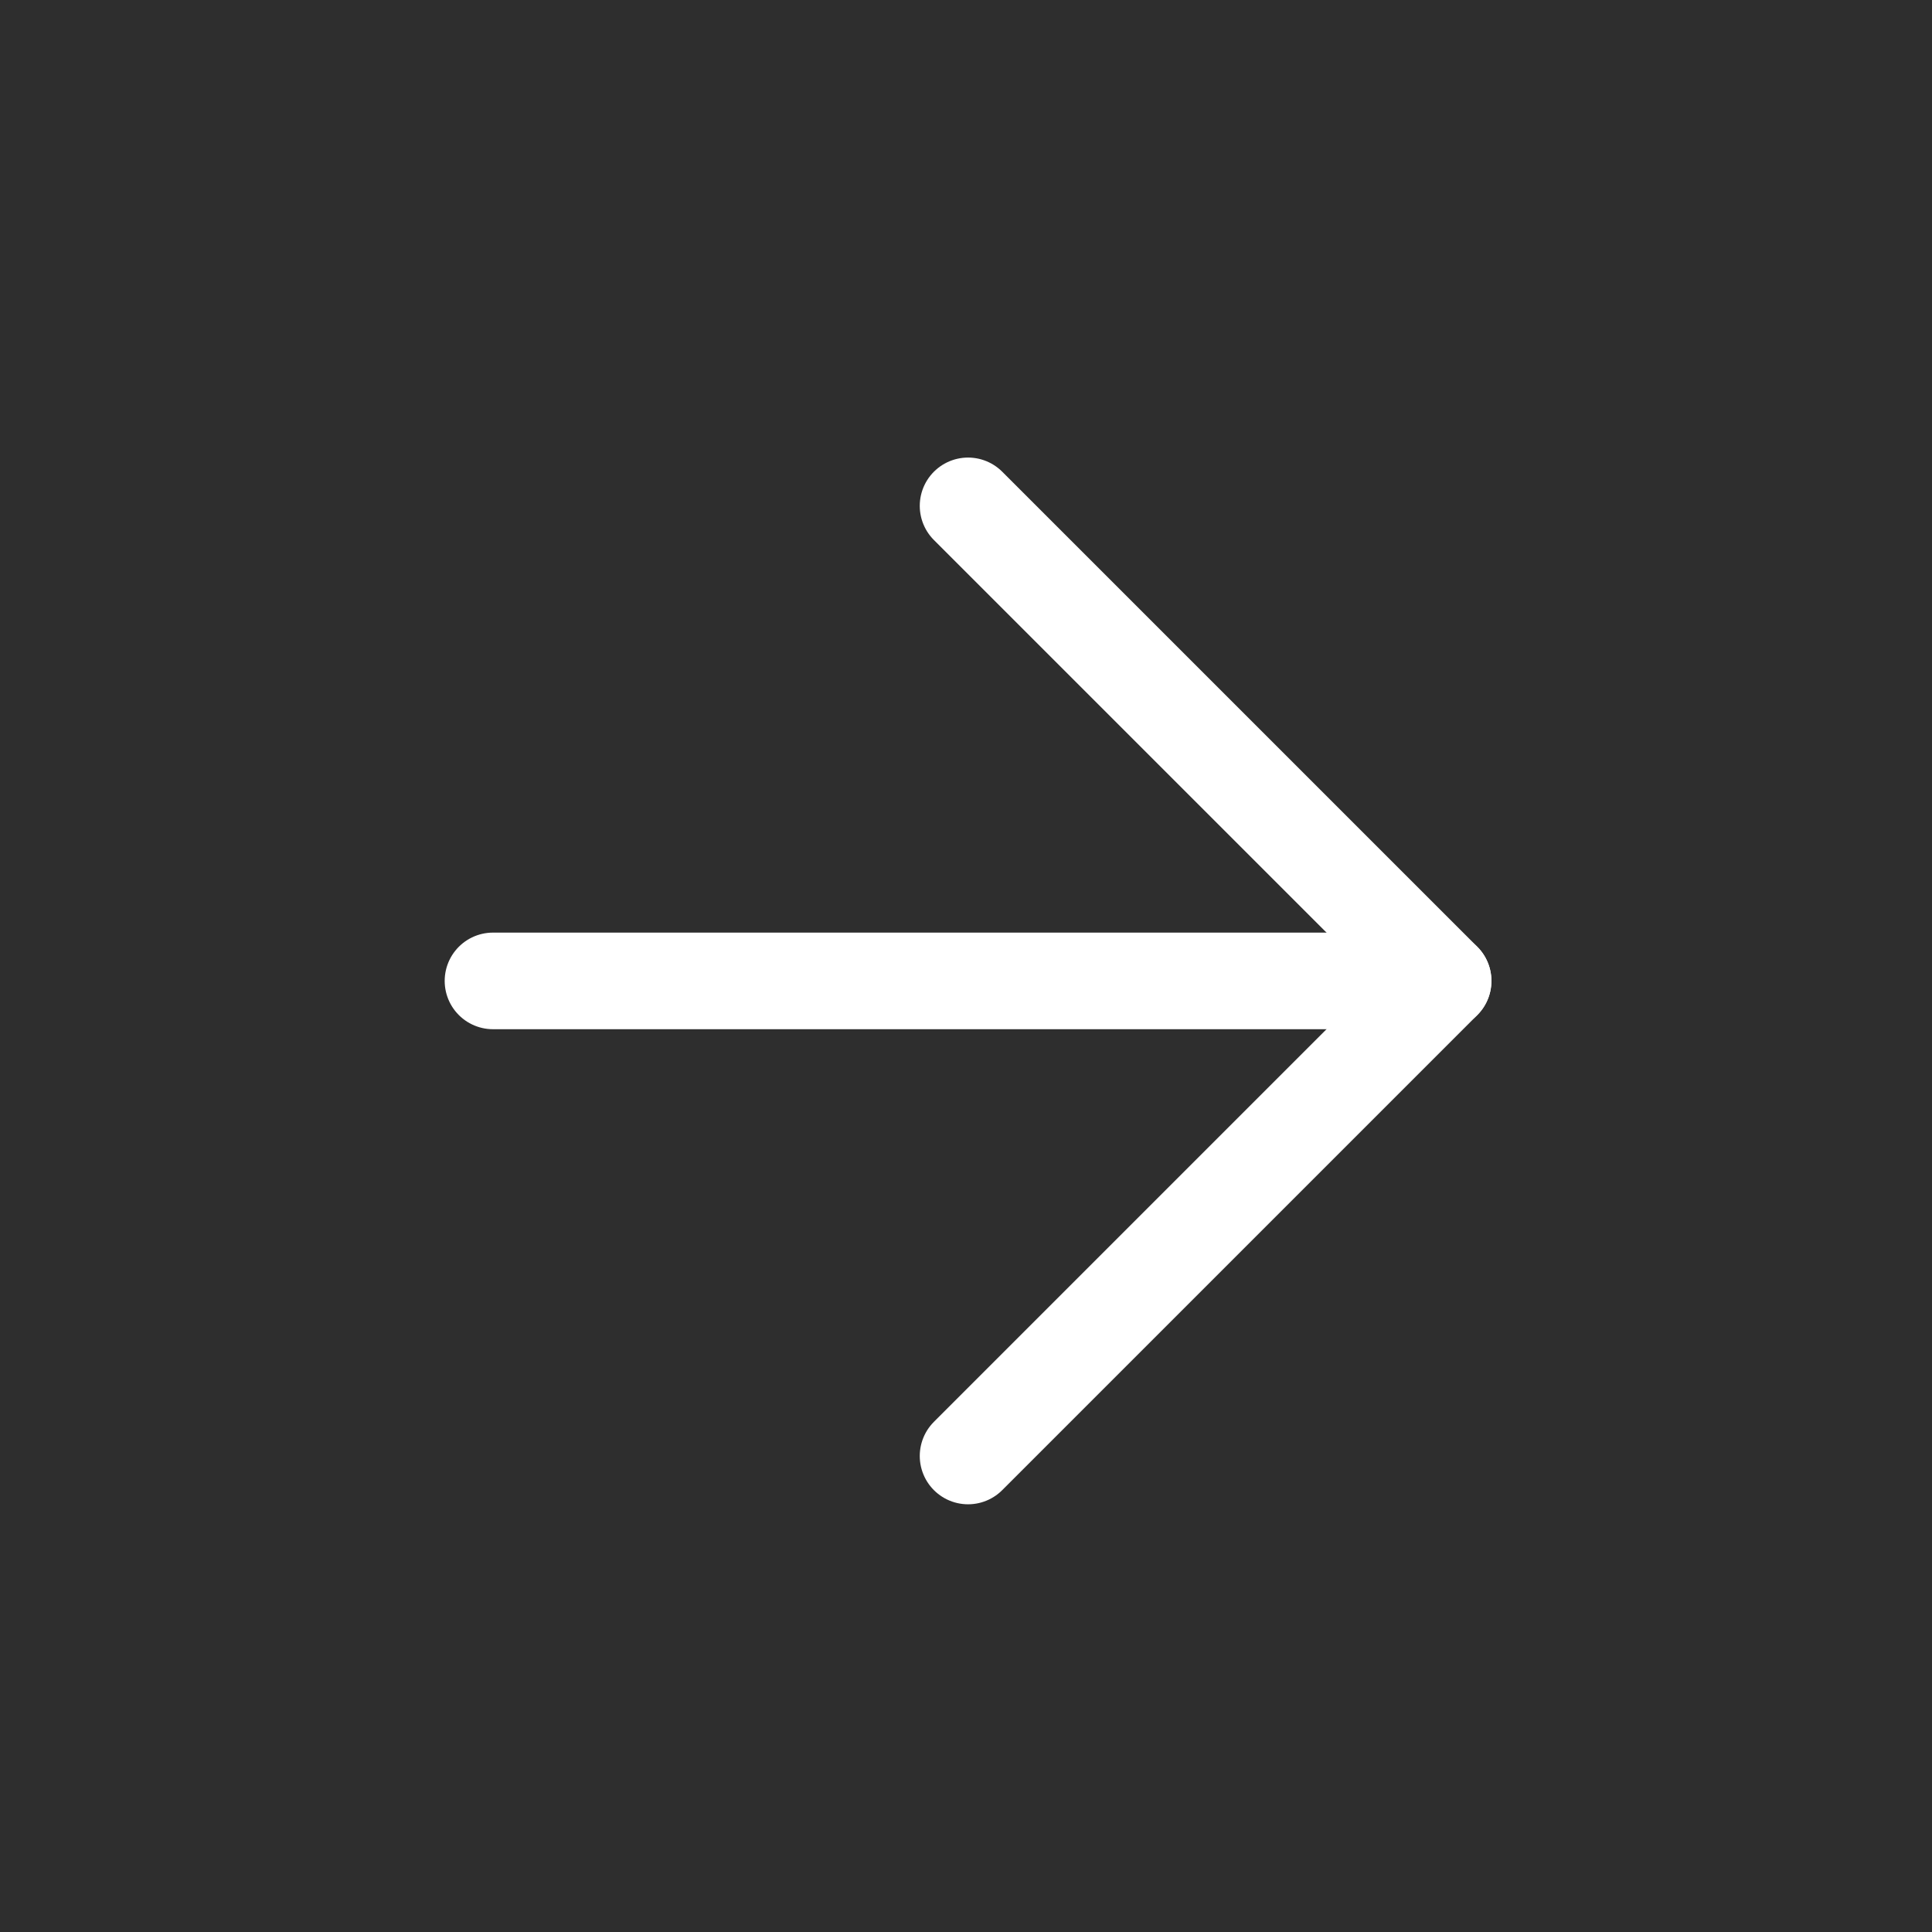
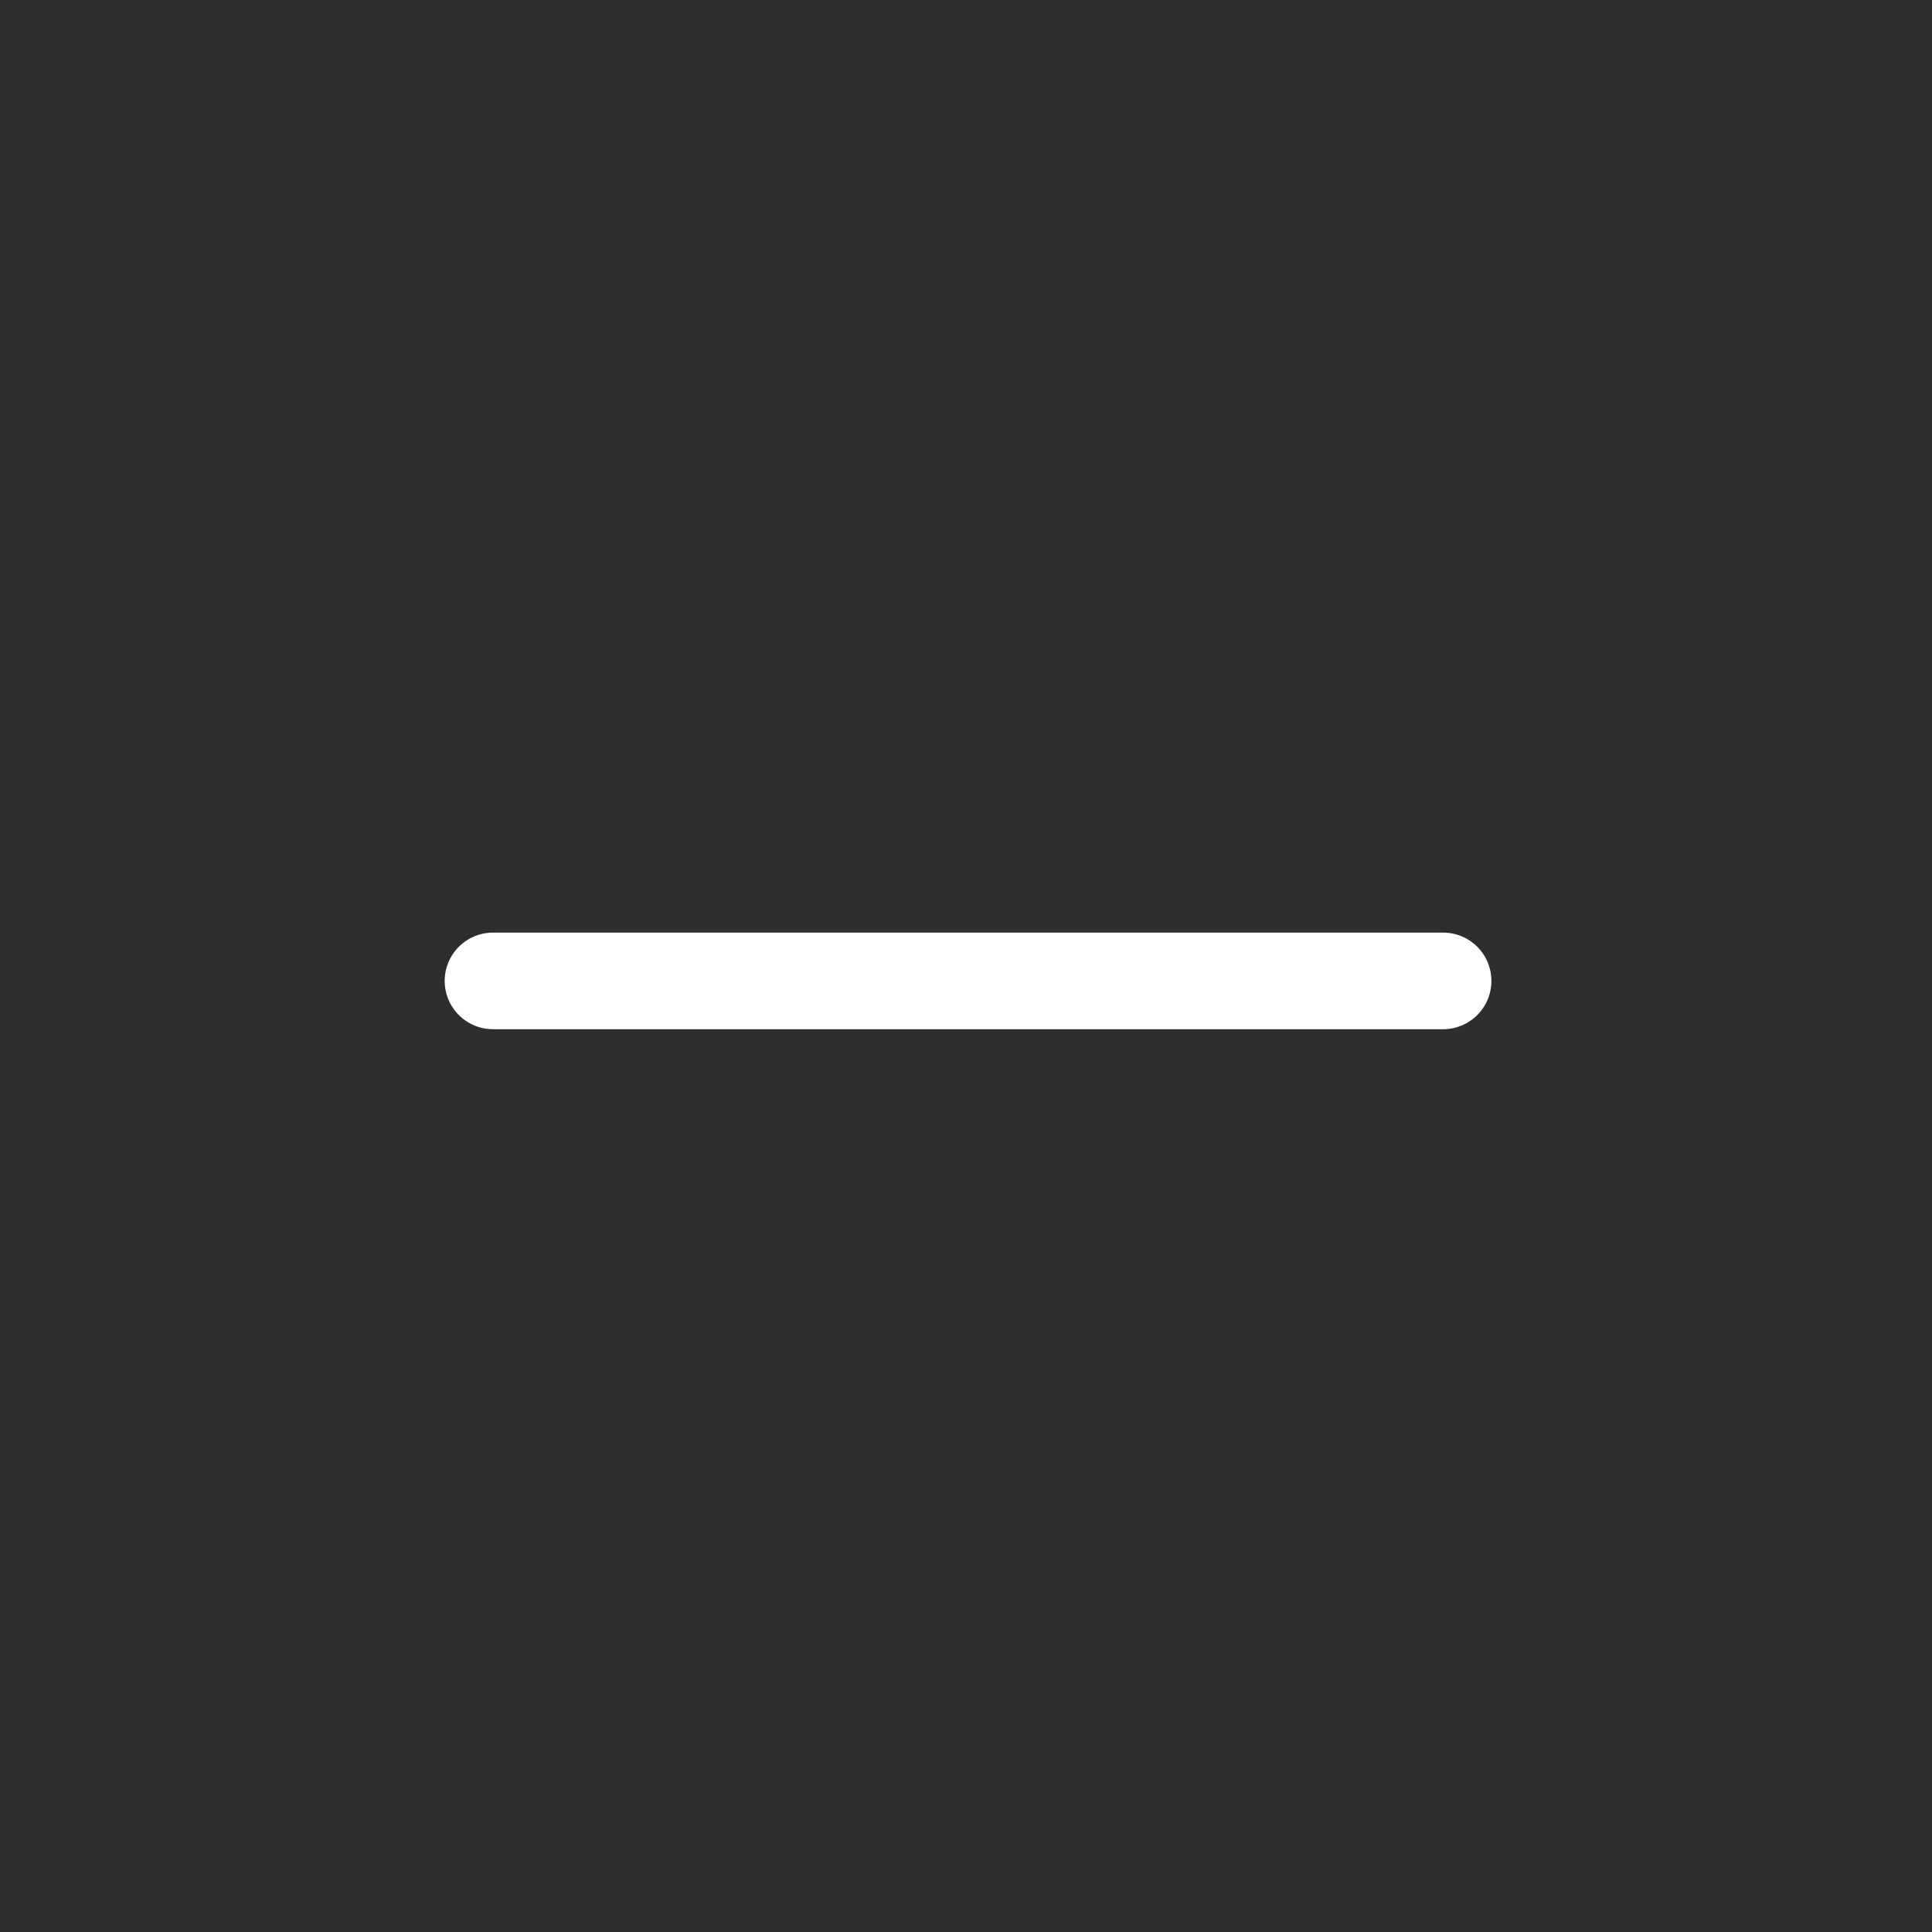
<svg xmlns="http://www.w3.org/2000/svg" width="60" height="60" viewBox="0 0 60 60">
  <rect x="0" y="0" width="60" height="60" fill="#808080" stroke="none" />
  <g id="Arrow_right" transform="translate(60.289 5035.606) rotate(-180)">
    <rect id="Rechteck_1078" data-name="Rechteck 1078" width="60" height="60" transform="translate(0.289 4975.606)" fill="rgba(0,0,0,0.64)" />
    <g id="arrow-down" transform="translate(44.979 4990.389) rotate(90)">
      <line id="Linie_26" data-name="Linie 26" y2="29.507" transform="translate(14.754 0)" fill="none" stroke="#fff" stroke-linecap="round" stroke-linejoin="round" stroke-width="3" />
-       <path id="Pfad_1377" data-name="Pfad 1377" d="M29.507,0,14.754,14.754,0,0" transform="translate(0 14.754)" fill="none" stroke="#fff" stroke-linecap="round" stroke-linejoin="round" stroke-width="3" />
    </g>
  </g>
</svg>